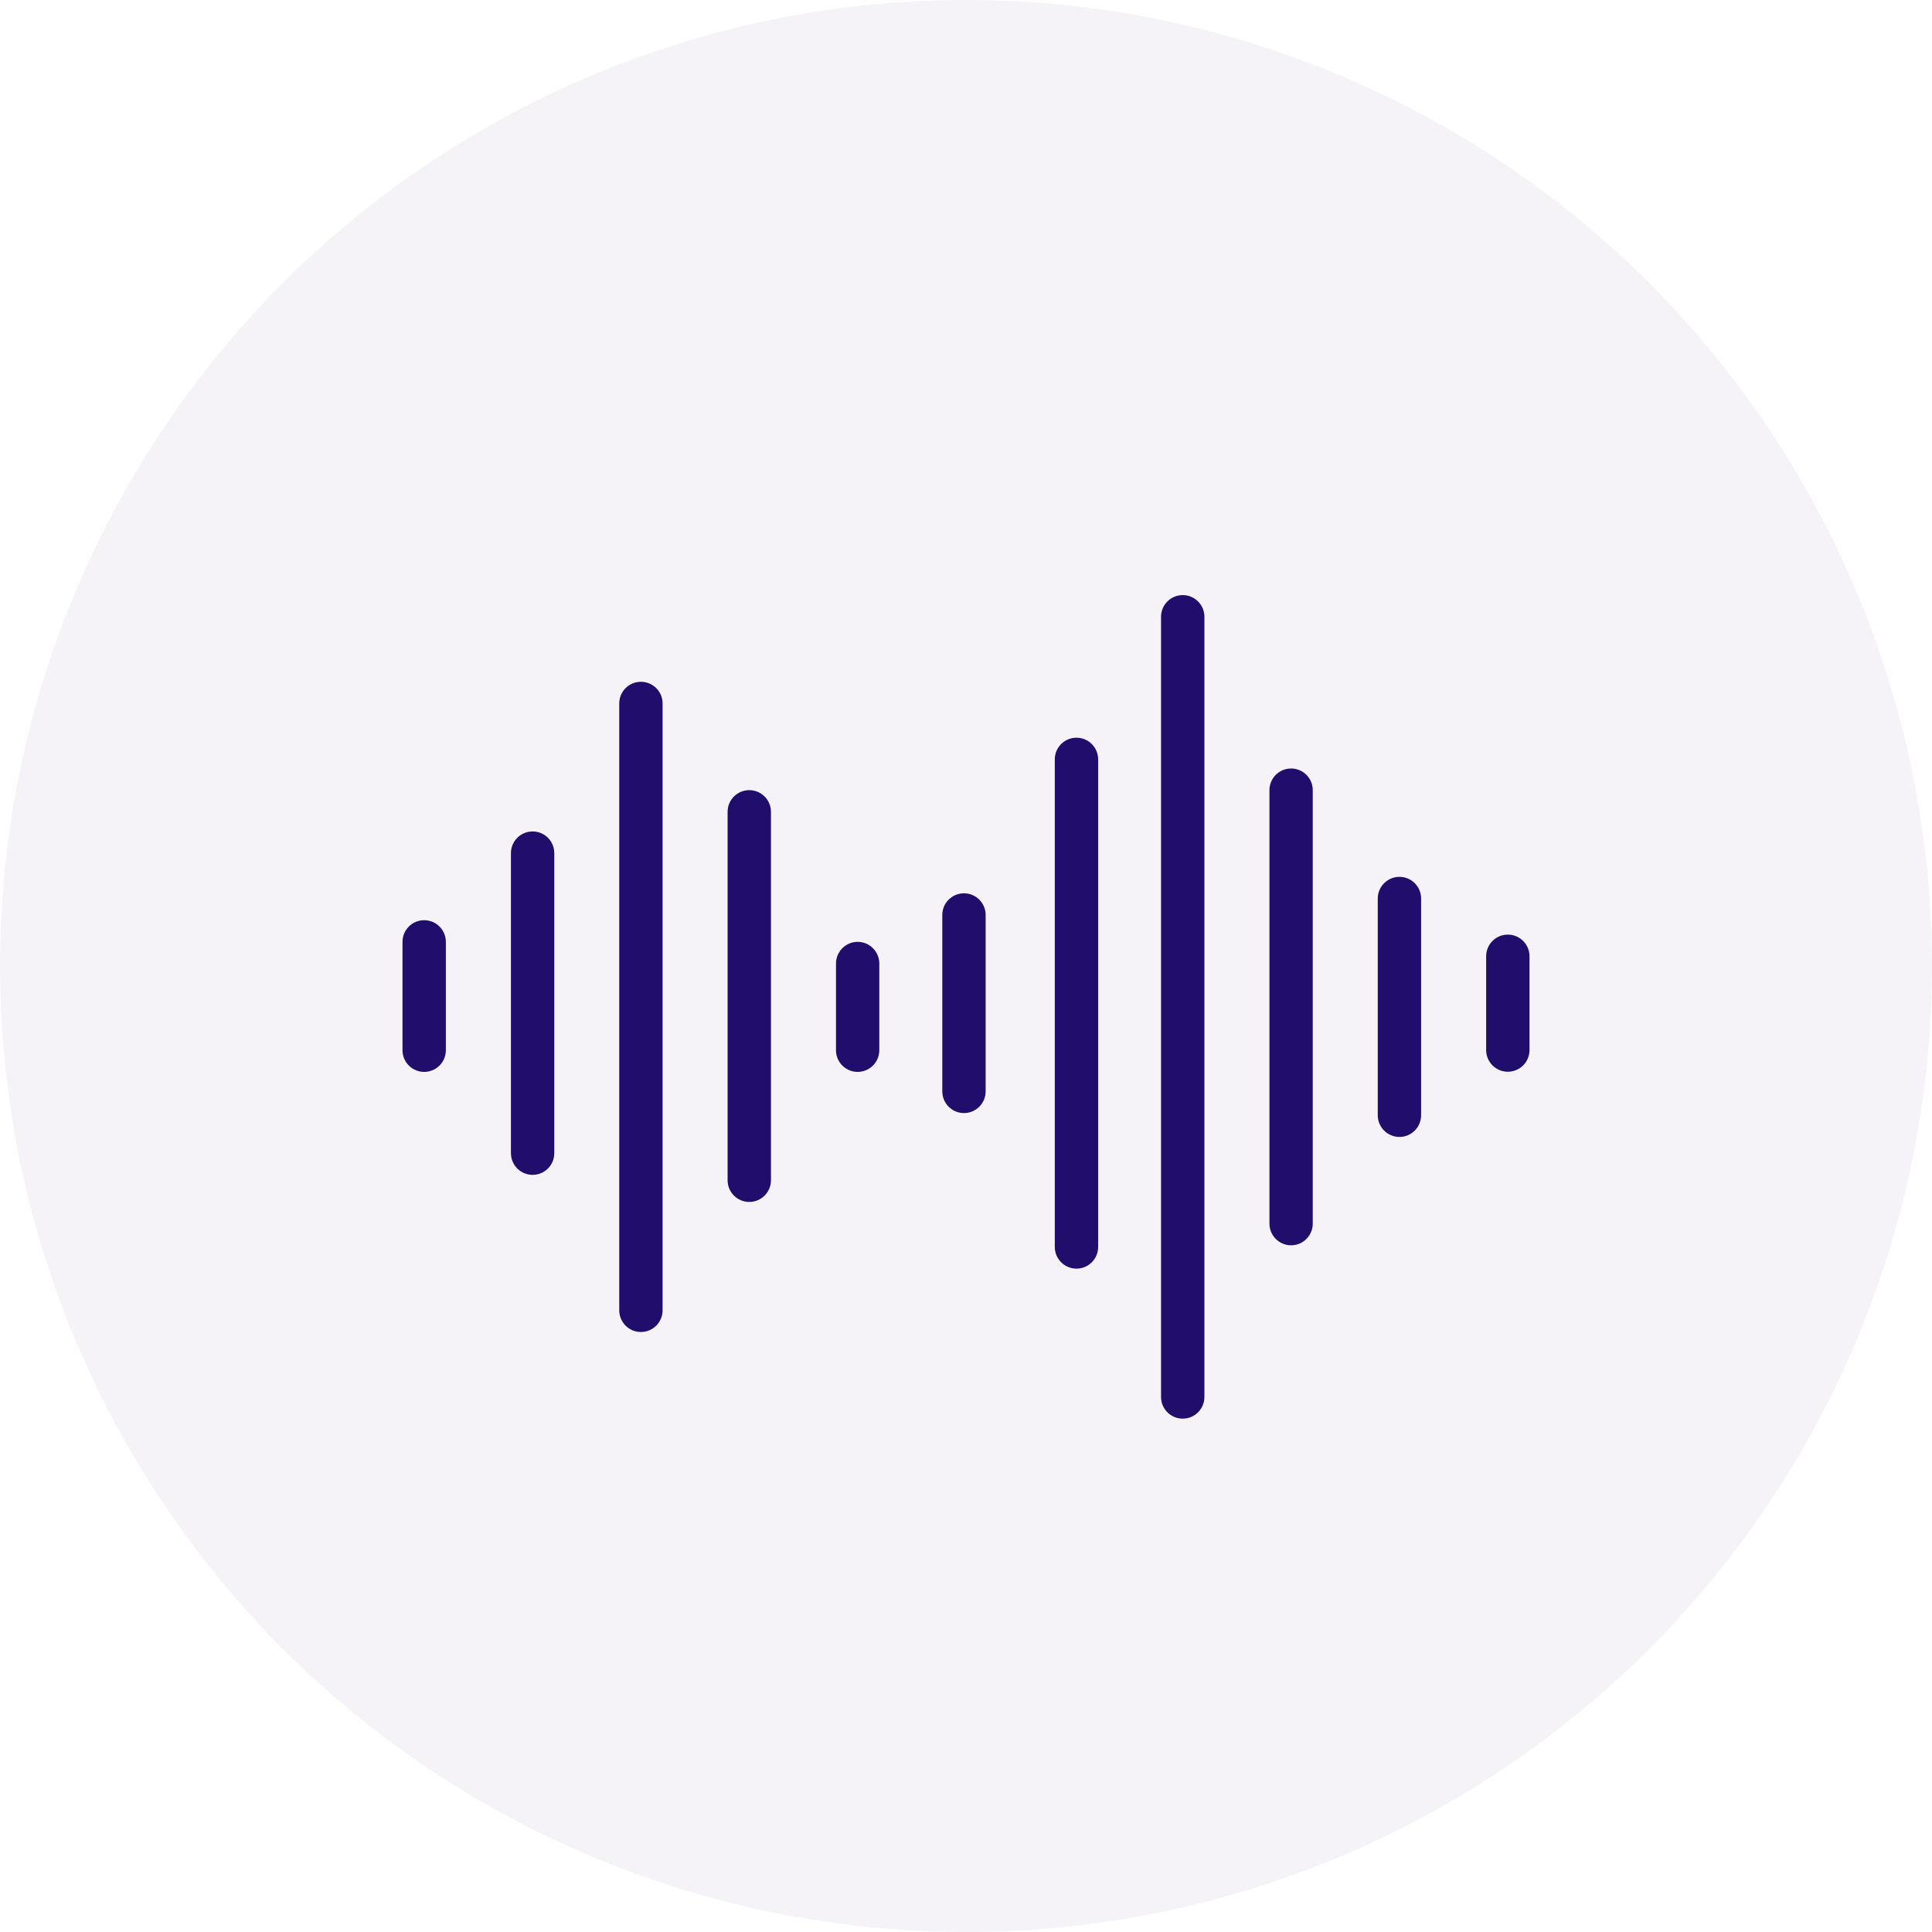
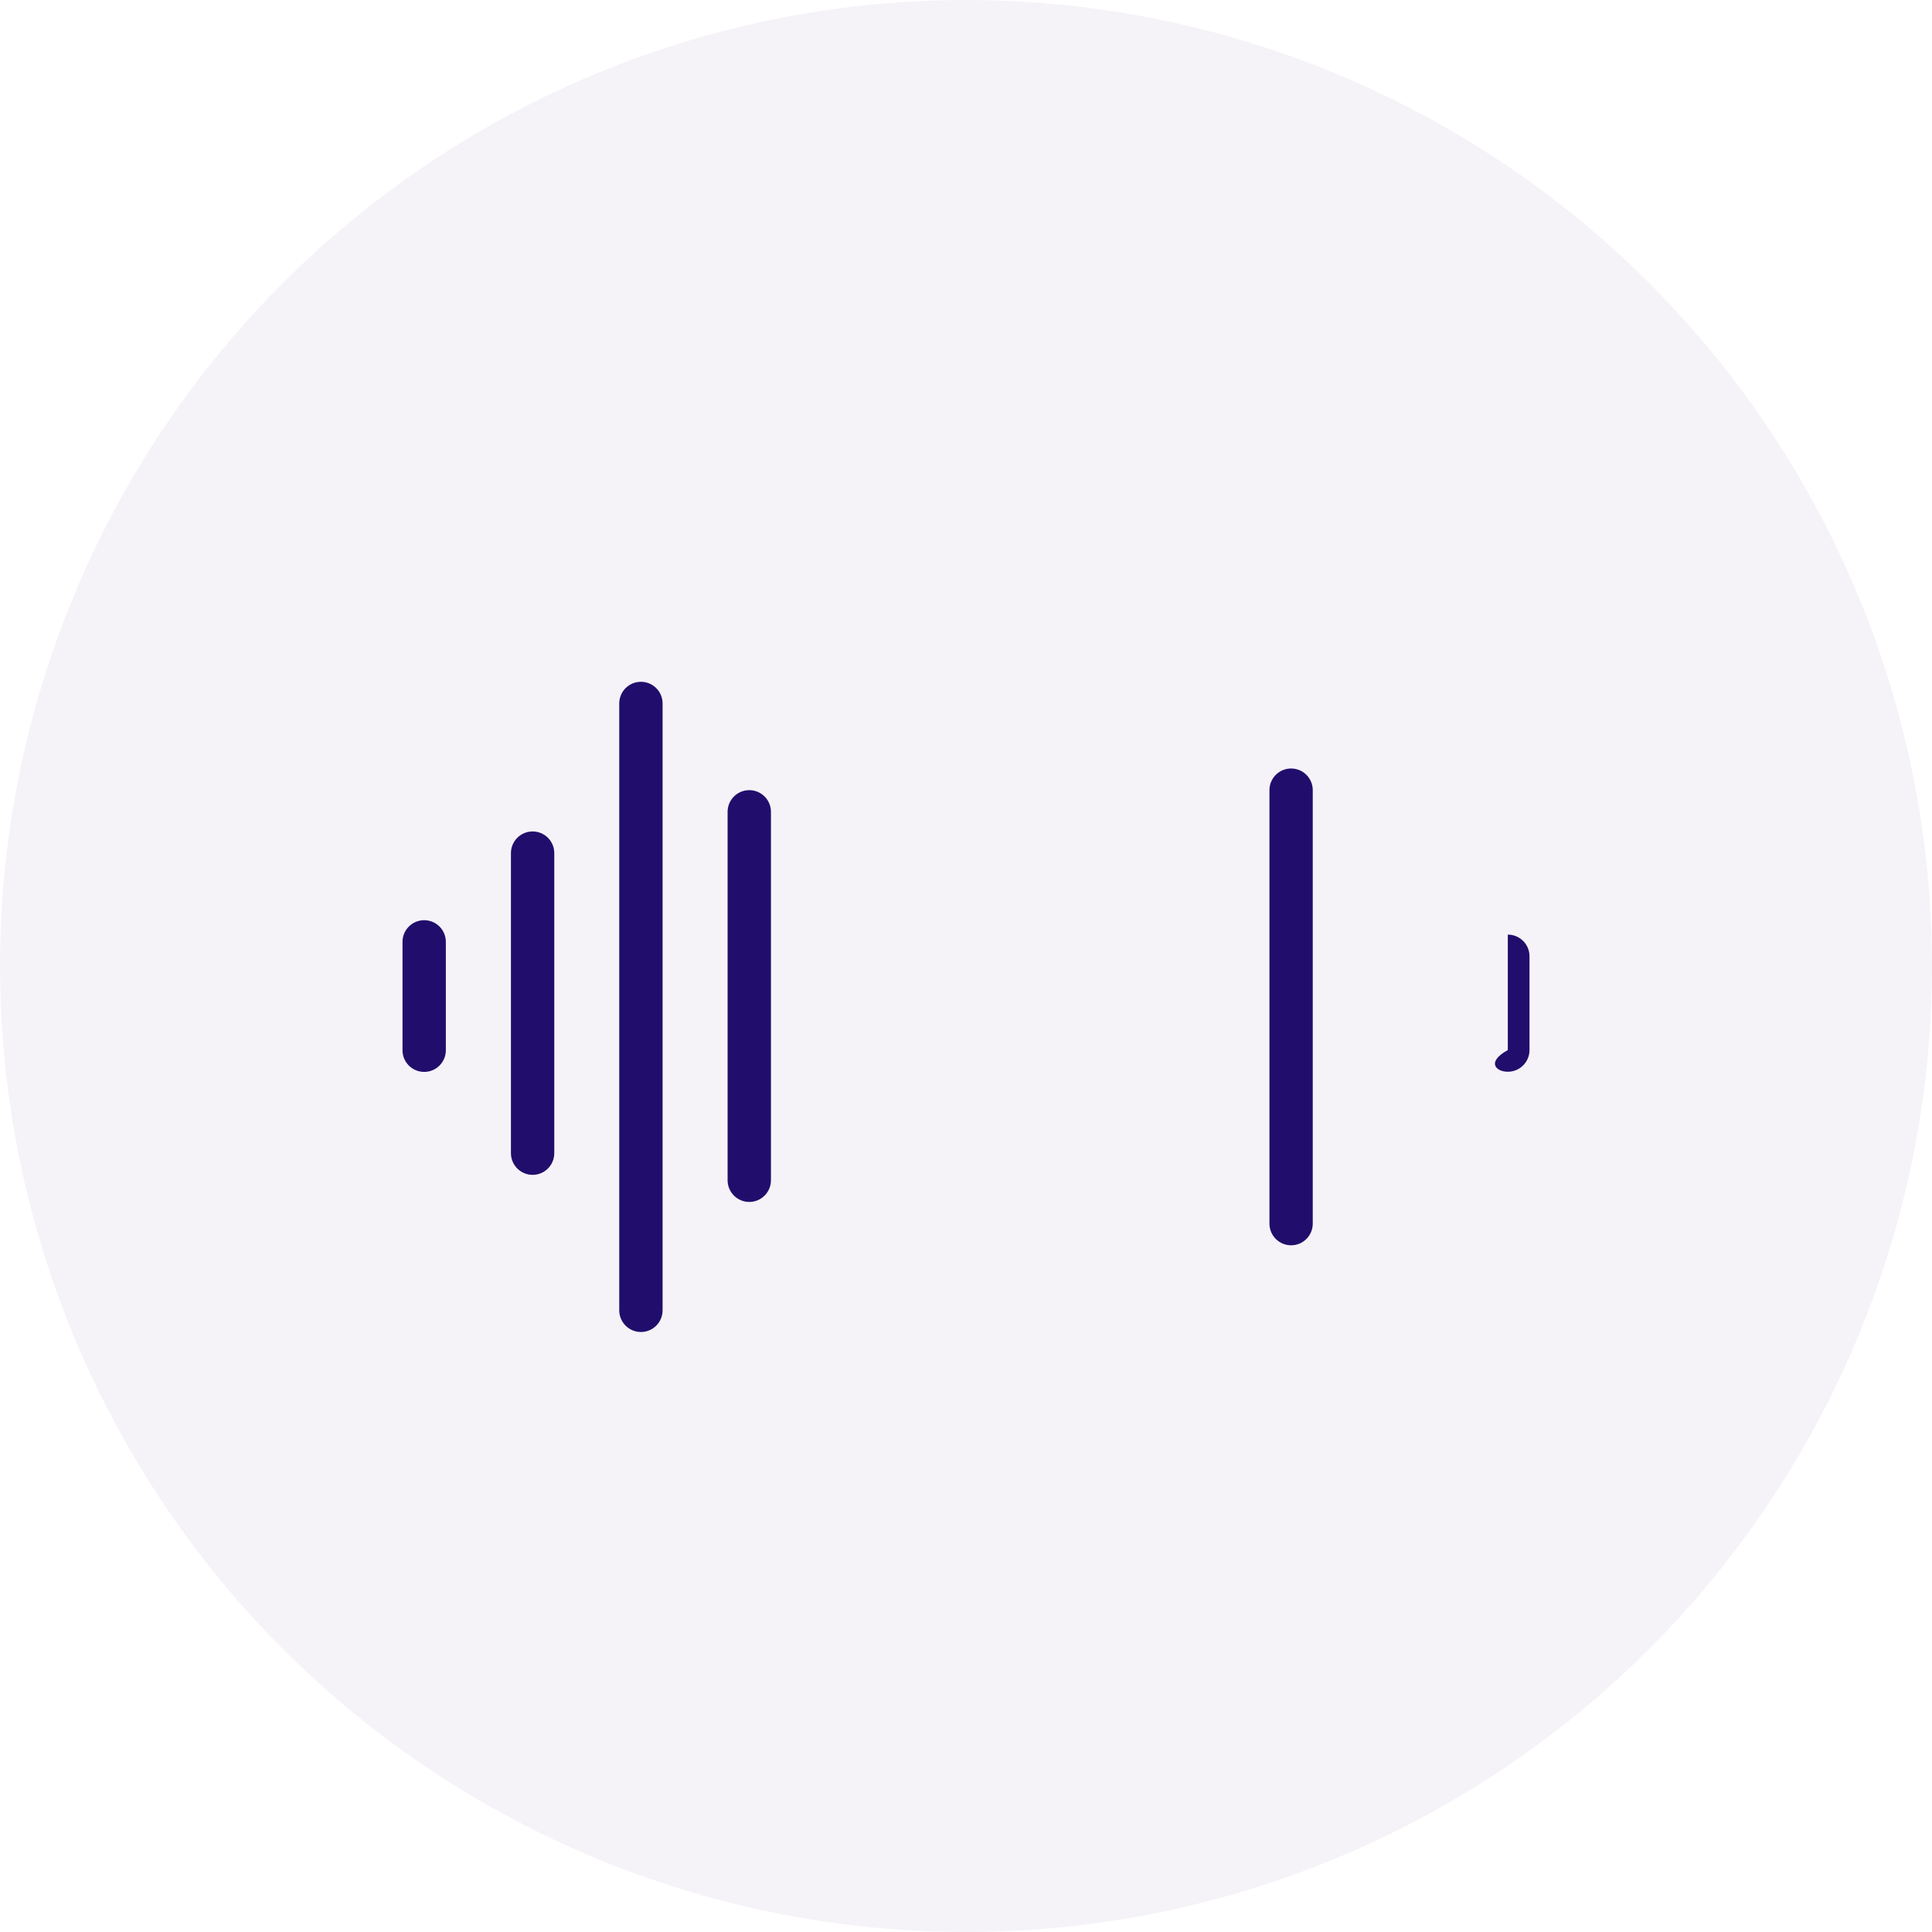
<svg xmlns="http://www.w3.org/2000/svg" width="48" height="48" viewBox="0 0 48 48" fill="none">
  <circle cx="24" cy="24" r="24" fill="#370E6C" fill-opacity="0.05" />
  <g clip-path="url(#clip0_71_40213)">
    <path d="M10.539 22.862C10.241 22.862 10 23.103 10 23.4V26.093C10 26.39 10.241 26.631 10.539 26.631C10.836 26.631 11.077 26.39 11.077 26.093V23.4C11.077 23.103 10.836 22.862 10.539 22.862Z" fill="#210E6C" />
    <path d="M13.233 20.657C12.936 20.657 12.694 20.898 12.694 21.196V28.651C12.694 28.948 12.936 29.189 13.233 29.189C13.53 29.189 13.771 28.948 13.771 28.651V21.196C13.771 20.898 13.53 20.657 13.233 20.657Z" fill="#210E6C" />
    <path d="M15.923 16.939C15.626 16.939 15.385 17.18 15.385 17.477V32.554C15.385 32.852 15.626 33.093 15.923 33.093C16.221 33.093 16.462 32.852 16.462 32.554V17.477C16.462 17.18 16.221 16.939 15.923 16.939Z" fill="#210E6C" />
    <path d="M18.615 19.631C18.318 19.631 18.077 19.872 18.077 20.17V29.323C18.077 29.621 18.318 29.862 18.615 29.862C18.913 29.862 19.154 29.621 19.154 29.323V20.17C19.154 19.872 18.913 19.631 18.615 19.631Z" fill="#210E6C" />
-     <path d="M26.745 18.328C26.448 18.328 26.206 18.569 26.206 18.866V30.981C26.206 31.278 26.448 31.519 26.745 31.519C27.042 31.519 27.283 31.278 27.283 30.981V18.866C27.283 18.569 27.042 18.328 26.745 18.328Z" fill="#210E6C" />
    <path d="M32.077 19.093C31.78 19.093 31.539 19.334 31.539 19.631V30.4C31.539 30.698 31.78 30.939 32.077 30.939C32.374 30.939 32.615 30.698 32.615 30.4V19.631C32.615 19.334 32.374 19.093 32.077 19.093Z" fill="#210E6C" />
-     <path d="M34.769 21.785C34.472 21.785 34.23 22.026 34.23 22.323V27.708C34.23 28.005 34.472 28.247 34.769 28.247C35.066 28.247 35.307 28.005 35.307 27.708V22.323C35.307 22.026 35.066 21.785 34.769 21.785Z" fill="#210E6C" />
-     <path d="M29.385 14.785C29.087 14.785 28.846 15.026 28.846 15.323V34.708C28.846 35.006 29.087 35.246 29.385 35.246C29.682 35.246 29.923 35.006 29.923 34.708V15.323C29.923 15.026 29.682 14.785 29.385 14.785Z" fill="#210E6C" />
-     <path d="M21.308 23.4C21.011 23.4 20.77 23.642 20.77 23.939V26.093C20.77 26.39 21.011 26.631 21.308 26.631C21.605 26.631 21.846 26.39 21.846 26.093V23.939C21.846 23.642 21.605 23.4 21.308 23.4Z" fill="#210E6C" />
-     <path d="M37.461 23.22C37.164 23.22 36.923 23.461 36.923 23.758V26.088C36.923 26.386 37.164 26.627 37.461 26.627C37.759 26.627 38 26.386 38 26.088V23.758C38 23.461 37.759 23.22 37.461 23.22Z" fill="#210E6C" />
-     <path d="M23.949 22.194C23.652 22.194 23.411 22.434 23.411 22.732V27.115C23.411 27.412 23.652 27.654 23.949 27.654C24.247 27.654 24.488 27.412 24.488 27.115V22.732C24.488 22.434 24.247 22.194 23.949 22.194Z" fill="#210E6C" />
+     <path d="M37.461 23.22V26.088C36.923 26.386 37.164 26.627 37.461 26.627C37.759 26.627 38 26.386 38 26.088V23.758C38 23.461 37.759 23.22 37.461 23.22Z" fill="#210E6C" />
  </g>
  <defs>
    <clipPath id="clip0_71_40213">
      <rect width="28" height="28" fill="white" transform="translate(10 11)" />
    </clipPath>
  </defs>
</svg>